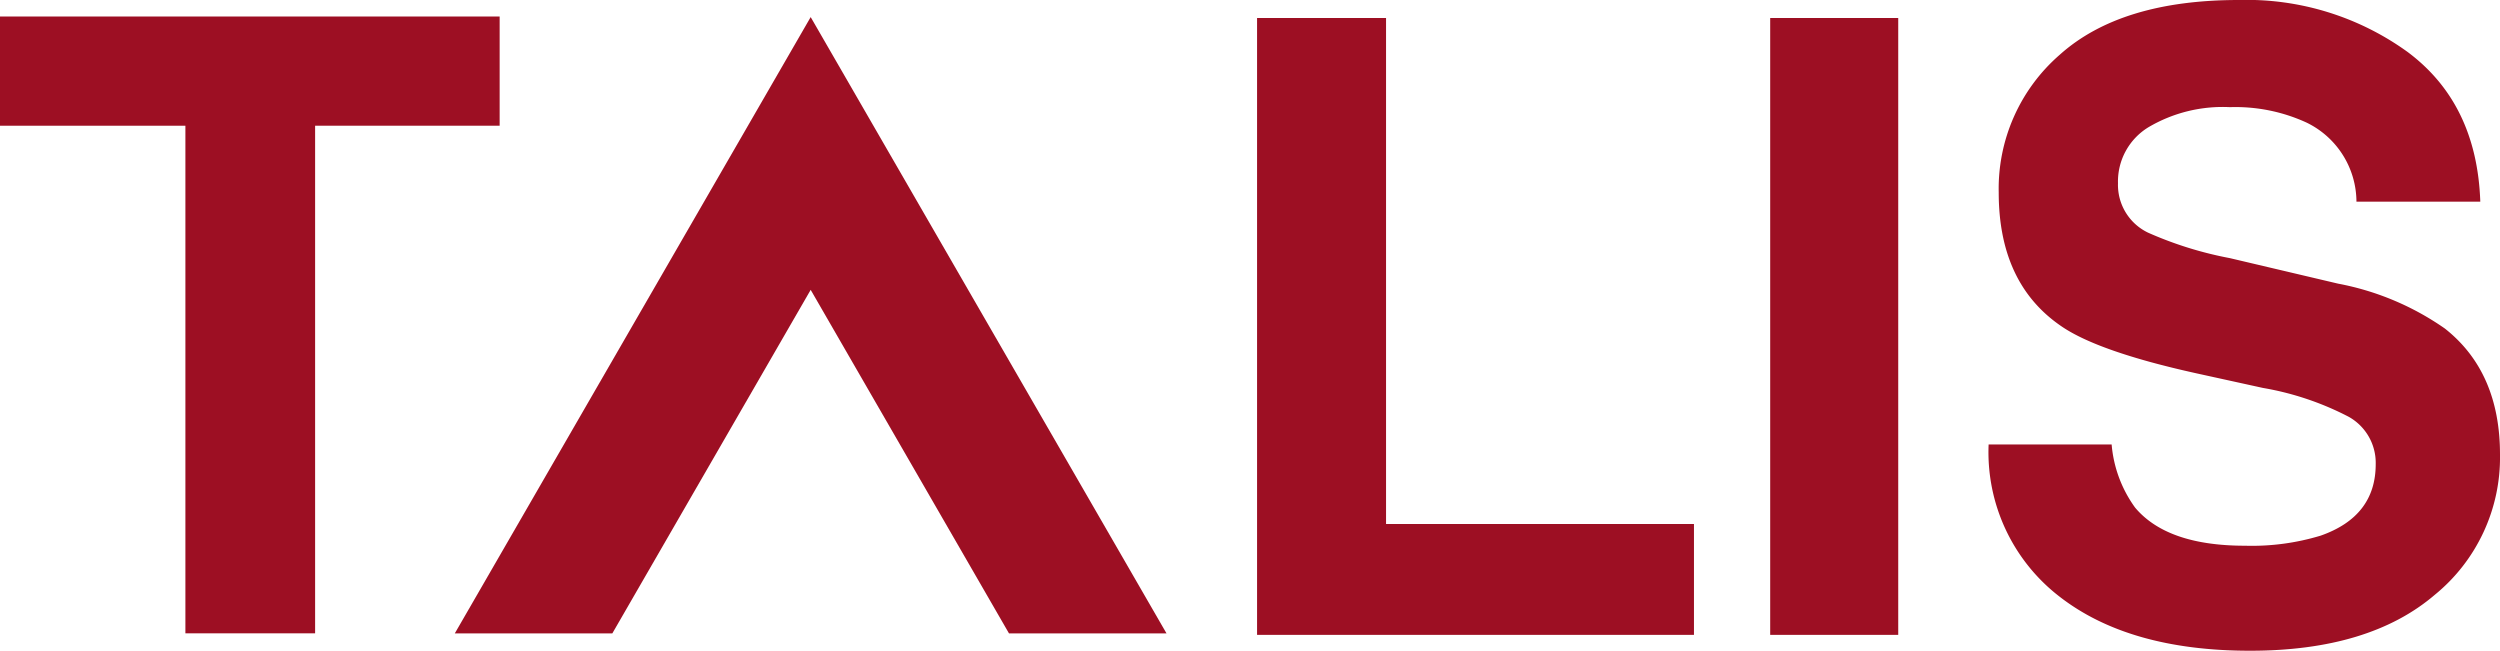
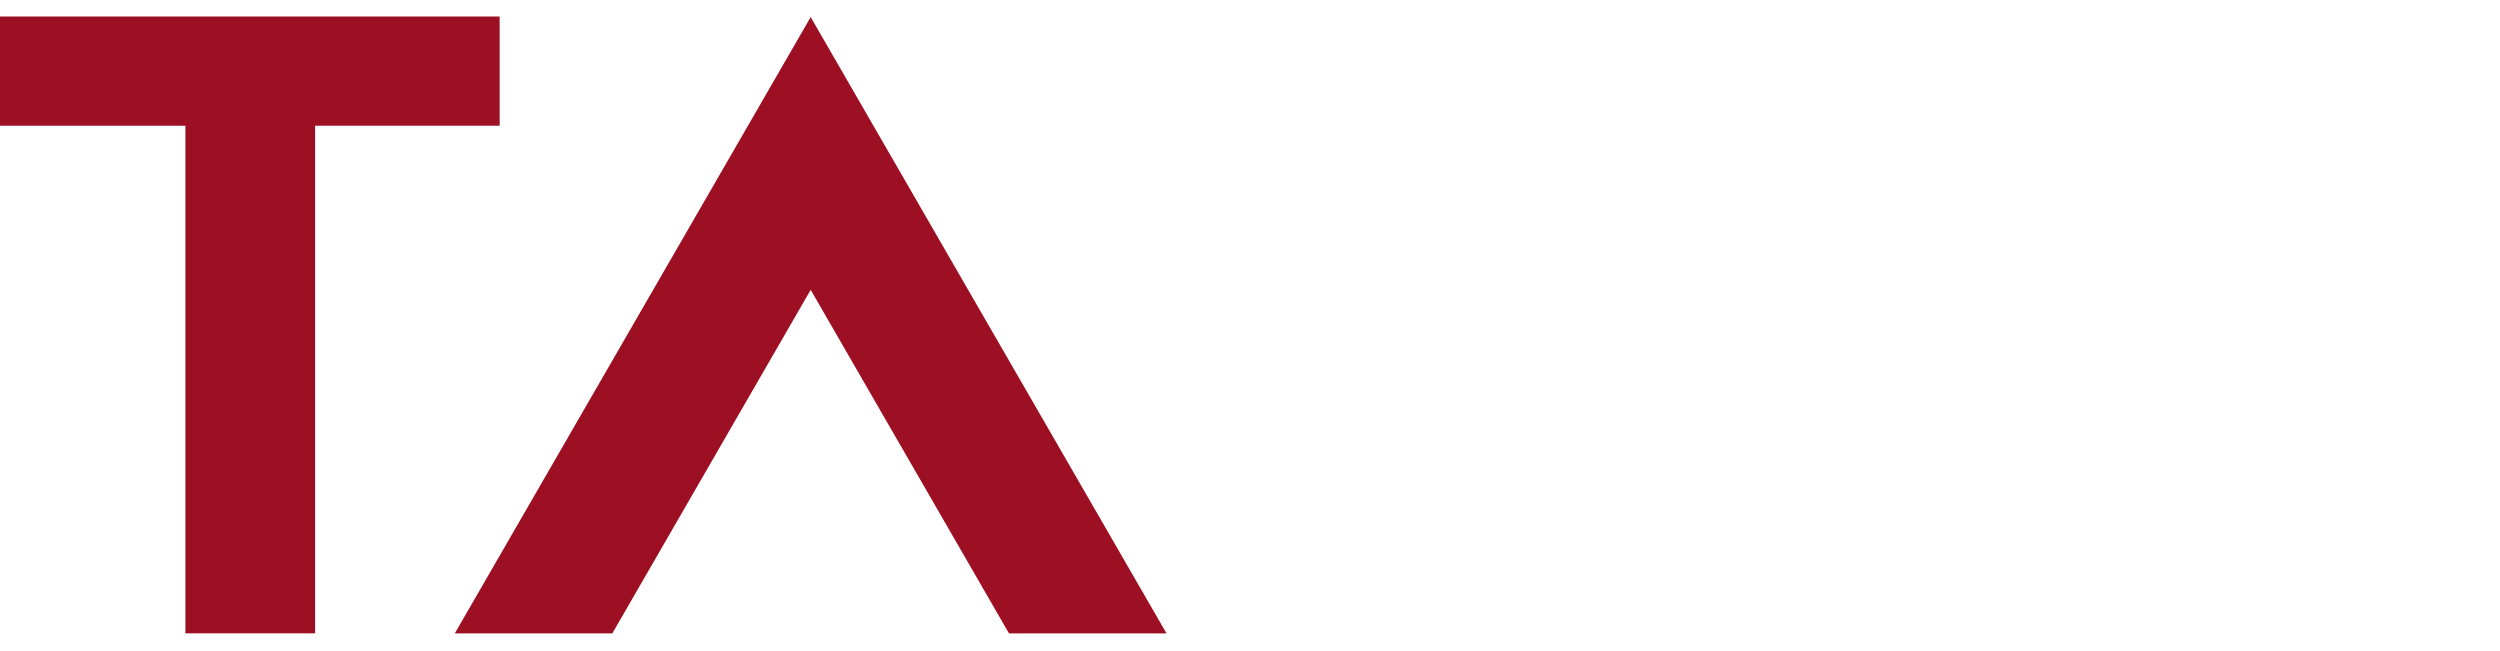
<svg xmlns="http://www.w3.org/2000/svg" id="Group_883" data-name="Group 883" width="189.4" height="49.299" viewBox="0 0 189.4 49.299">
  <defs>
    <clipPath id="clip-path">
      <rect id="Rectangle_5" data-name="Rectangle 5" width="189.4" height="49.299" fill="#9d0f23" />
    </clipPath>
  </defs>
  <path id="Path_13" data-name="Path 13" d="M0,5.693v8.274H14.046V52.423h9.827V13.966h13.98V5.693Z" transform="translate(0 -4.442)" fill="#9d0f23" />
  <g id="Group_10" data-name="Group 10">
    <g id="Group_9" data-name="Group 9" clip-path="url(#clip-path)">
-       <path id="Path_14" data-name="Path 14" d="M488.923,33.671a13.806,13.806,0,0,0,5.287,11.462Q499.5,49.3,508.728,49.3q9.035,0,13.987-4.229a13.424,13.424,0,0,0,4.95-10.637q0-6.252-4.177-9.544a20.866,20.866,0,0,0-8.084-3.4l-8.2-1.933a28.134,28.134,0,0,1-6.211-1.935,4.012,4.012,0,0,1-2.269-3.738A4.811,4.811,0,0,1,501.03,9.64,11.06,11.06,0,0,1,507.2,8.118a12.916,12.916,0,0,1,5.818,1.173,6.694,6.694,0,0,1,3.772,5.988h9.382q-.255-7.448-5.535-11.362A20.814,20.814,0,0,0,507.882,0q-8.952,0-13.576,4.153a13.433,13.433,0,0,0-4.618,10.431q0,6.882,4.721,10.115,2.789,1.932,10.248,3.582l5.06,1.111a22.164,22.164,0,0,1,6.49,2.186,4,4,0,0,1,2.042,3.584q0,3.96-4.176,5.42a17.931,17.931,0,0,1-5.73.762q-5.892,0-8.322-2.887a9.484,9.484,0,0,1-1.778-4.786ZM482.075,1.366h-9.7V48.1h9.7ZM433.5,48.1h33.1v-8.4H443.272V1.366H433.5Z" transform="translate(-338.265 0)" fill="#9d0f23" />
      <path id="Path_15" data-name="Path 15" d="M183.8,26.552l15.023,26.025h11.933L183.8,5.887,156.84,52.577h11.934Z" transform="translate(-122.383 -4.593)" fill="#9d0f23" />
    </g>
  </g>
</svg>